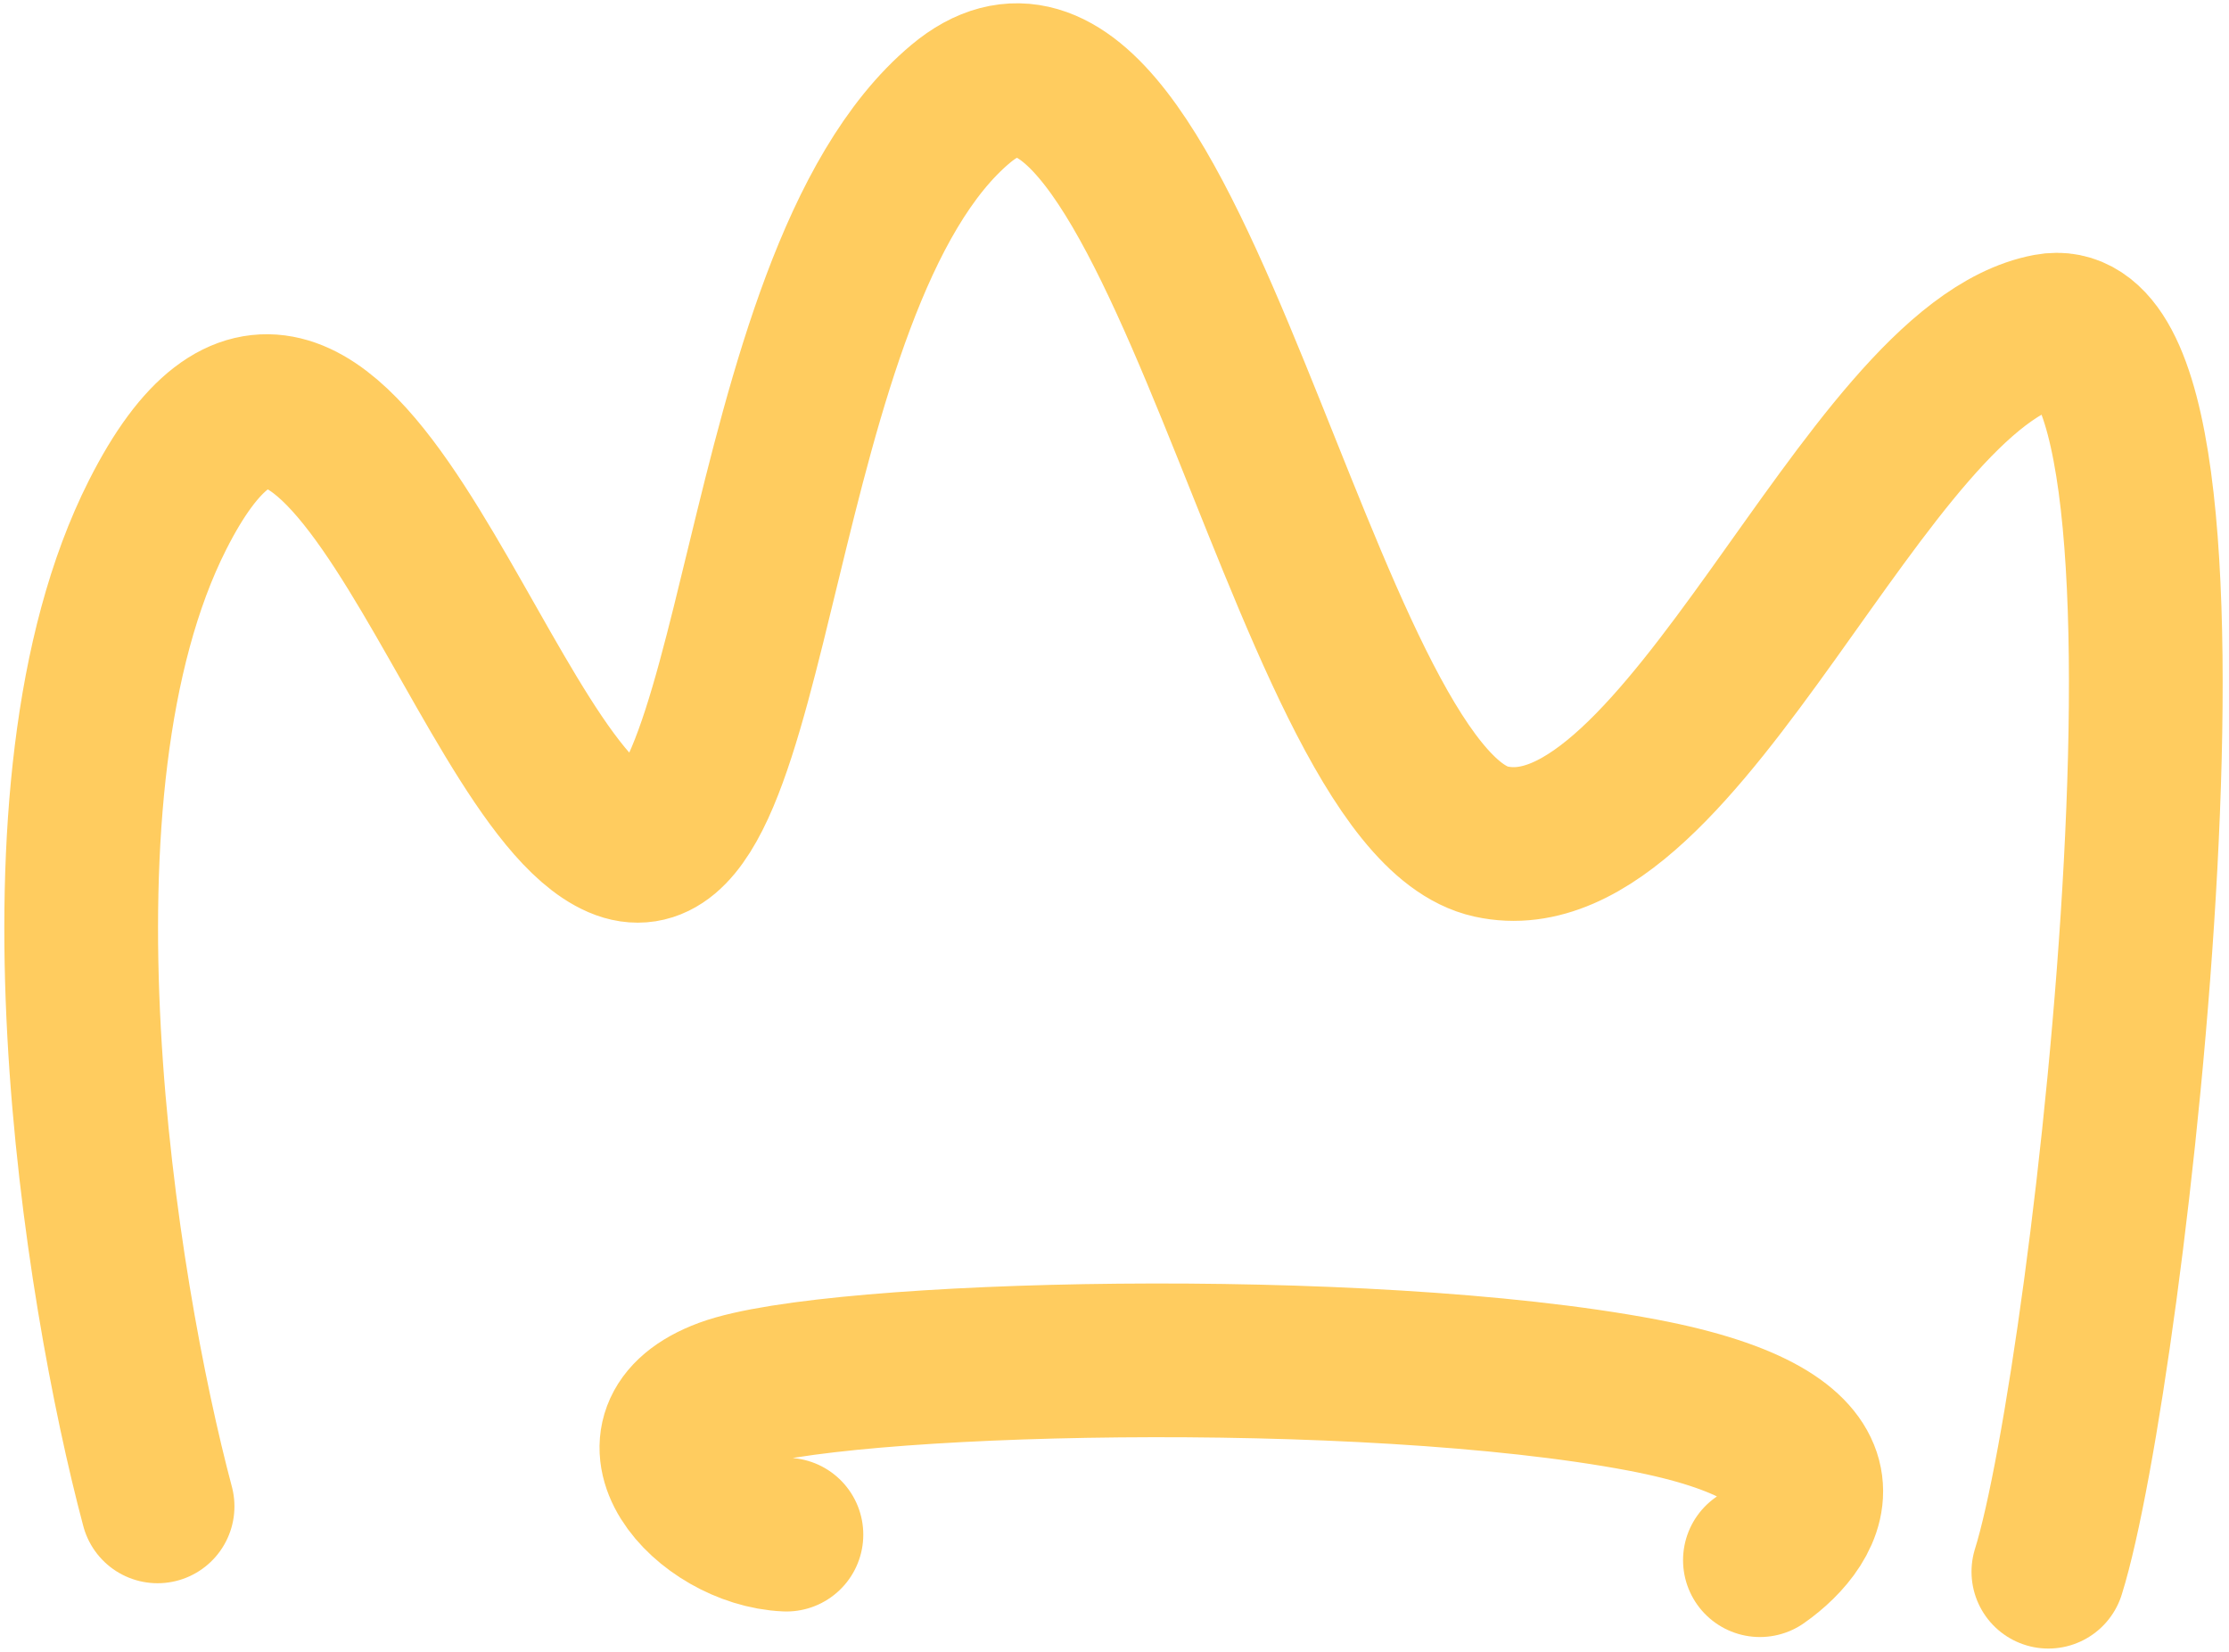
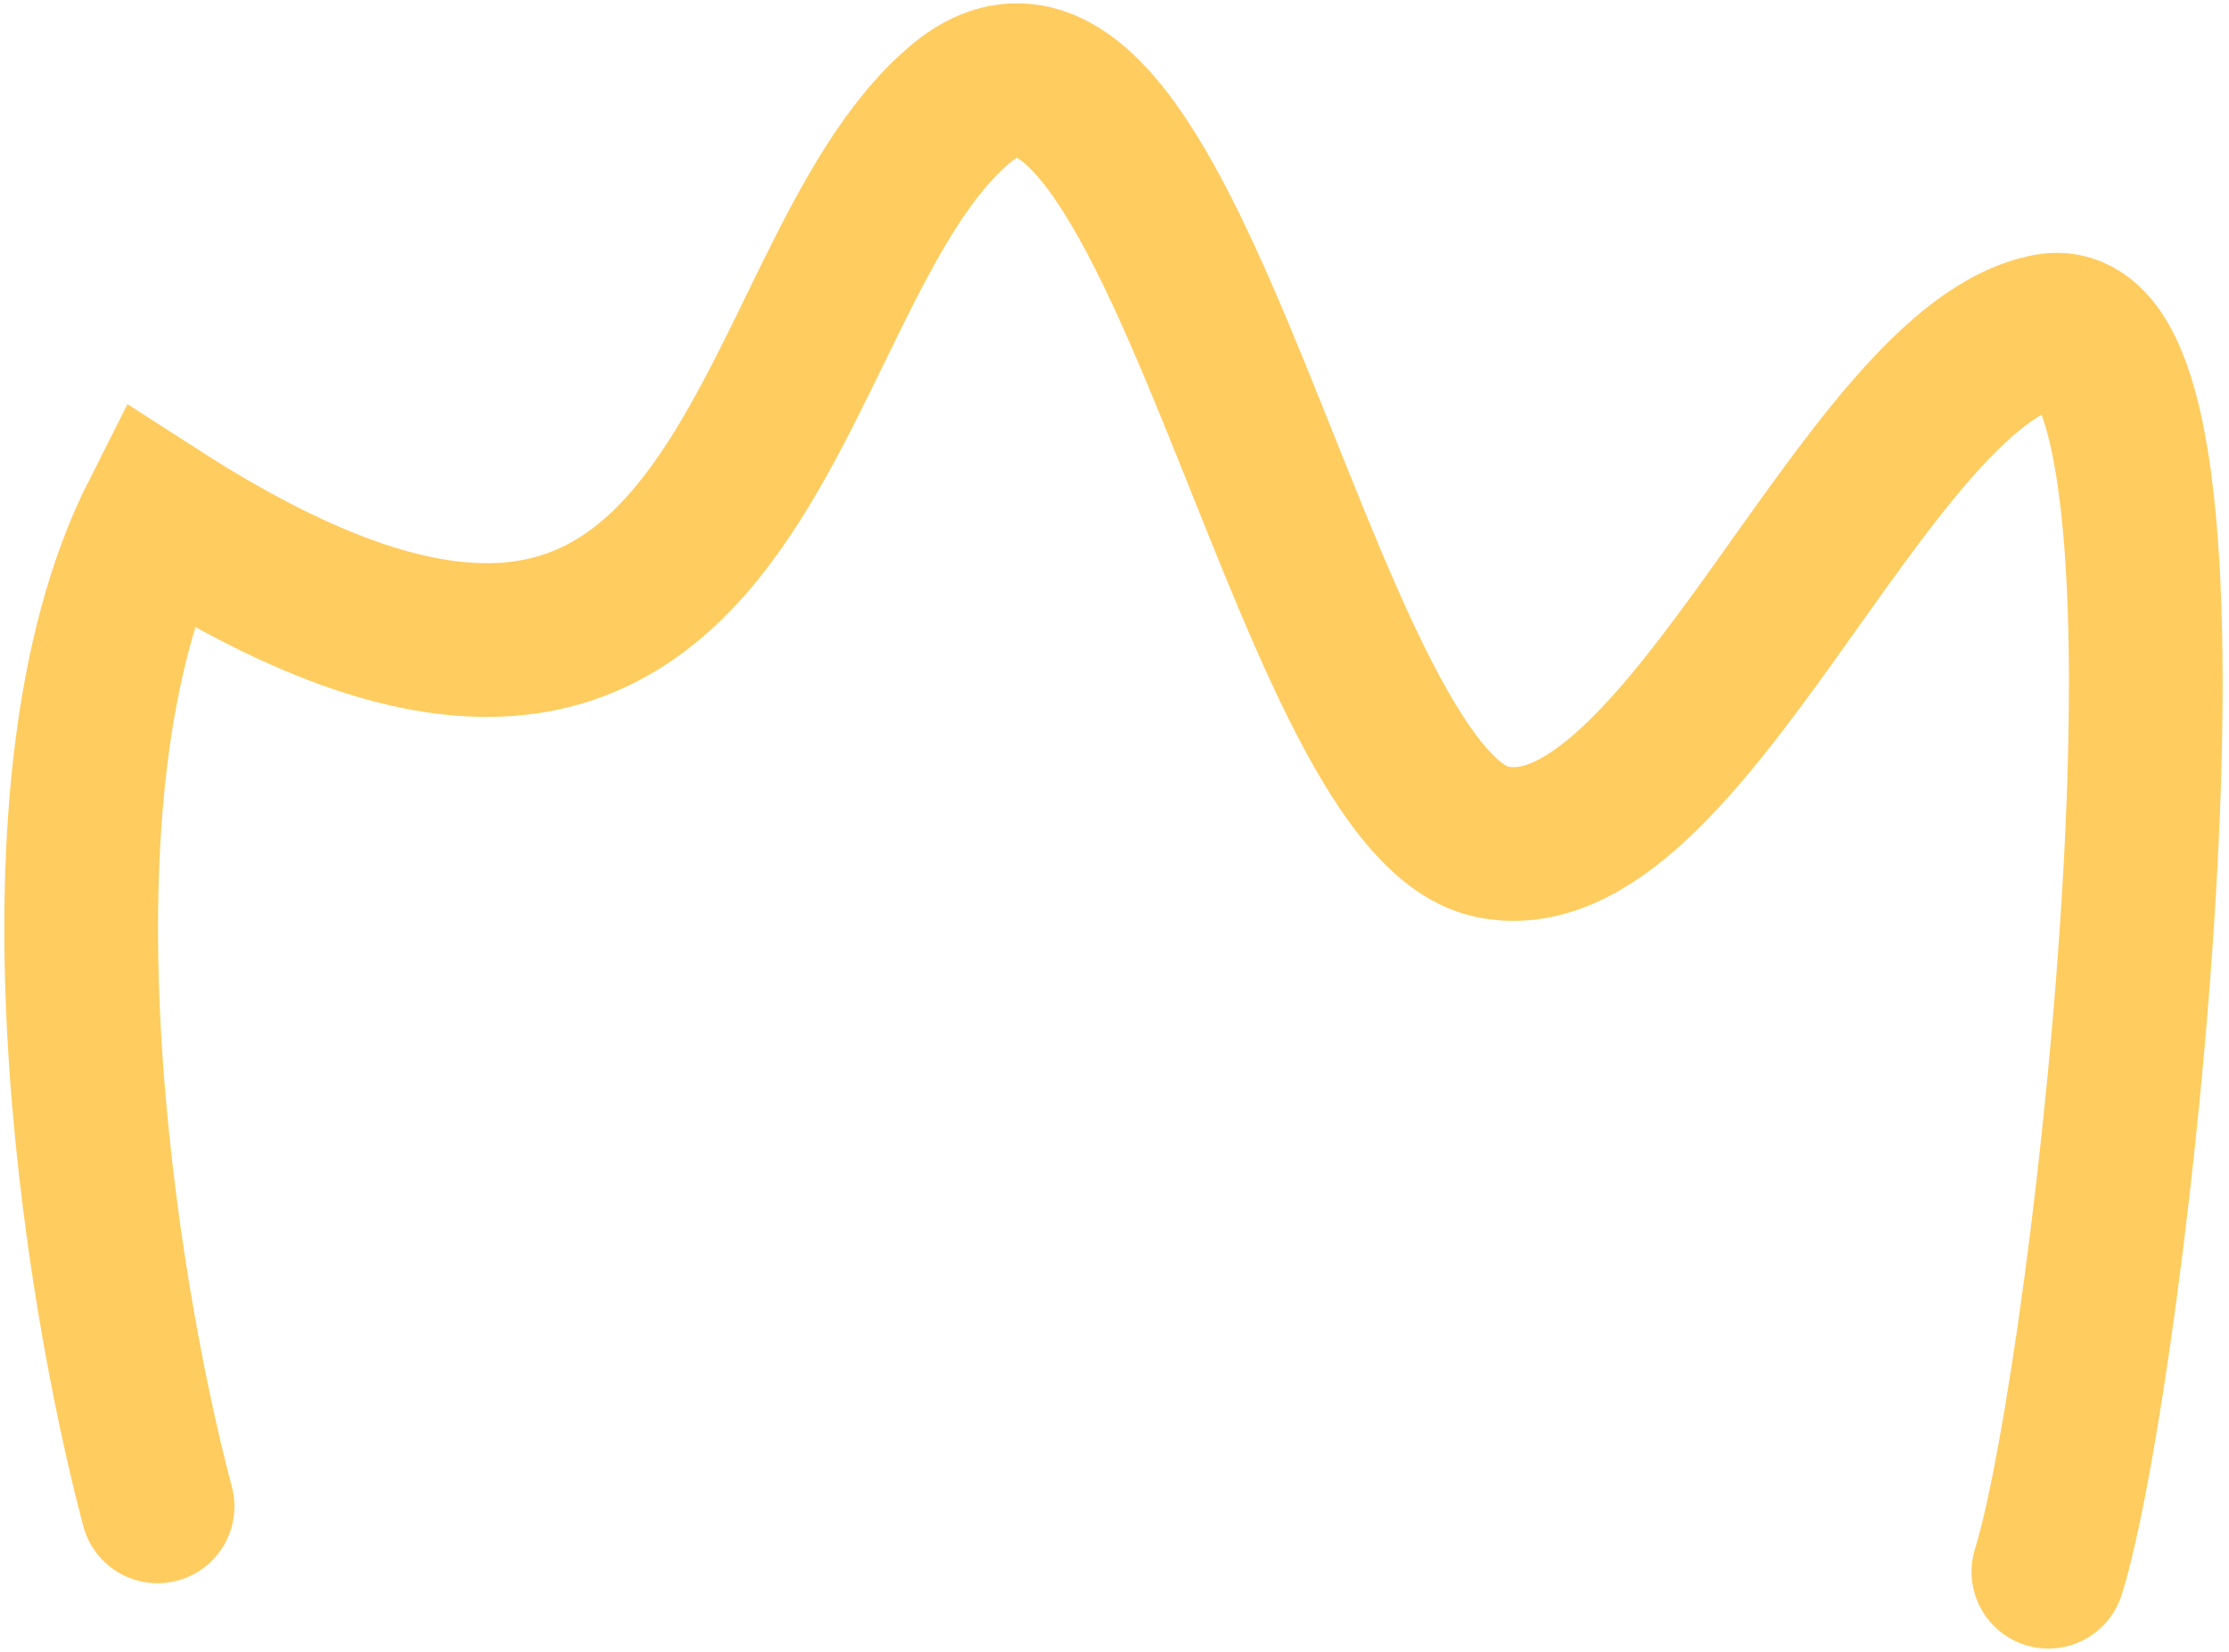
<svg xmlns="http://www.w3.org/2000/svg" width="290" height="215" viewBox="0 0 290 215" fill="none">
-   <path d="M20.501 196C13.001 167.833 2.501 102.6 20.501 67C43.001 22.5 62 101.5 80.5 109.5C99 117.5 97.5 36.5 125 13.5C152.5 -9.5 169 104 194 109.5C219 115 242.5 47.5 266.5 43C290.5 38.5 274.5 179 266.5 204.5" stroke="#FFCC5F" stroke-width="20" stroke-linecap="round" />
-   <path d="M228.97 203C235.941 198.126 242.642 187.005 213.671 181.511C177.456 174.643 108.126 176.415 94.376 181.511C80.627 186.606 91.859 199.234 102.316 199.677" stroke="#FFCC5F" stroke-width="20" stroke-linecap="round" />
+   <path d="M20.501 196C13.001 167.833 2.501 102.6 20.501 67C99 117.5 97.5 36.5 125 13.5C152.5 -9.5 169 104 194 109.5C219 115 242.5 47.5 266.5 43C290.5 38.5 274.5 179 266.5 204.5" stroke="#FFCC5F" stroke-width="20" stroke-linecap="round" />
</svg>